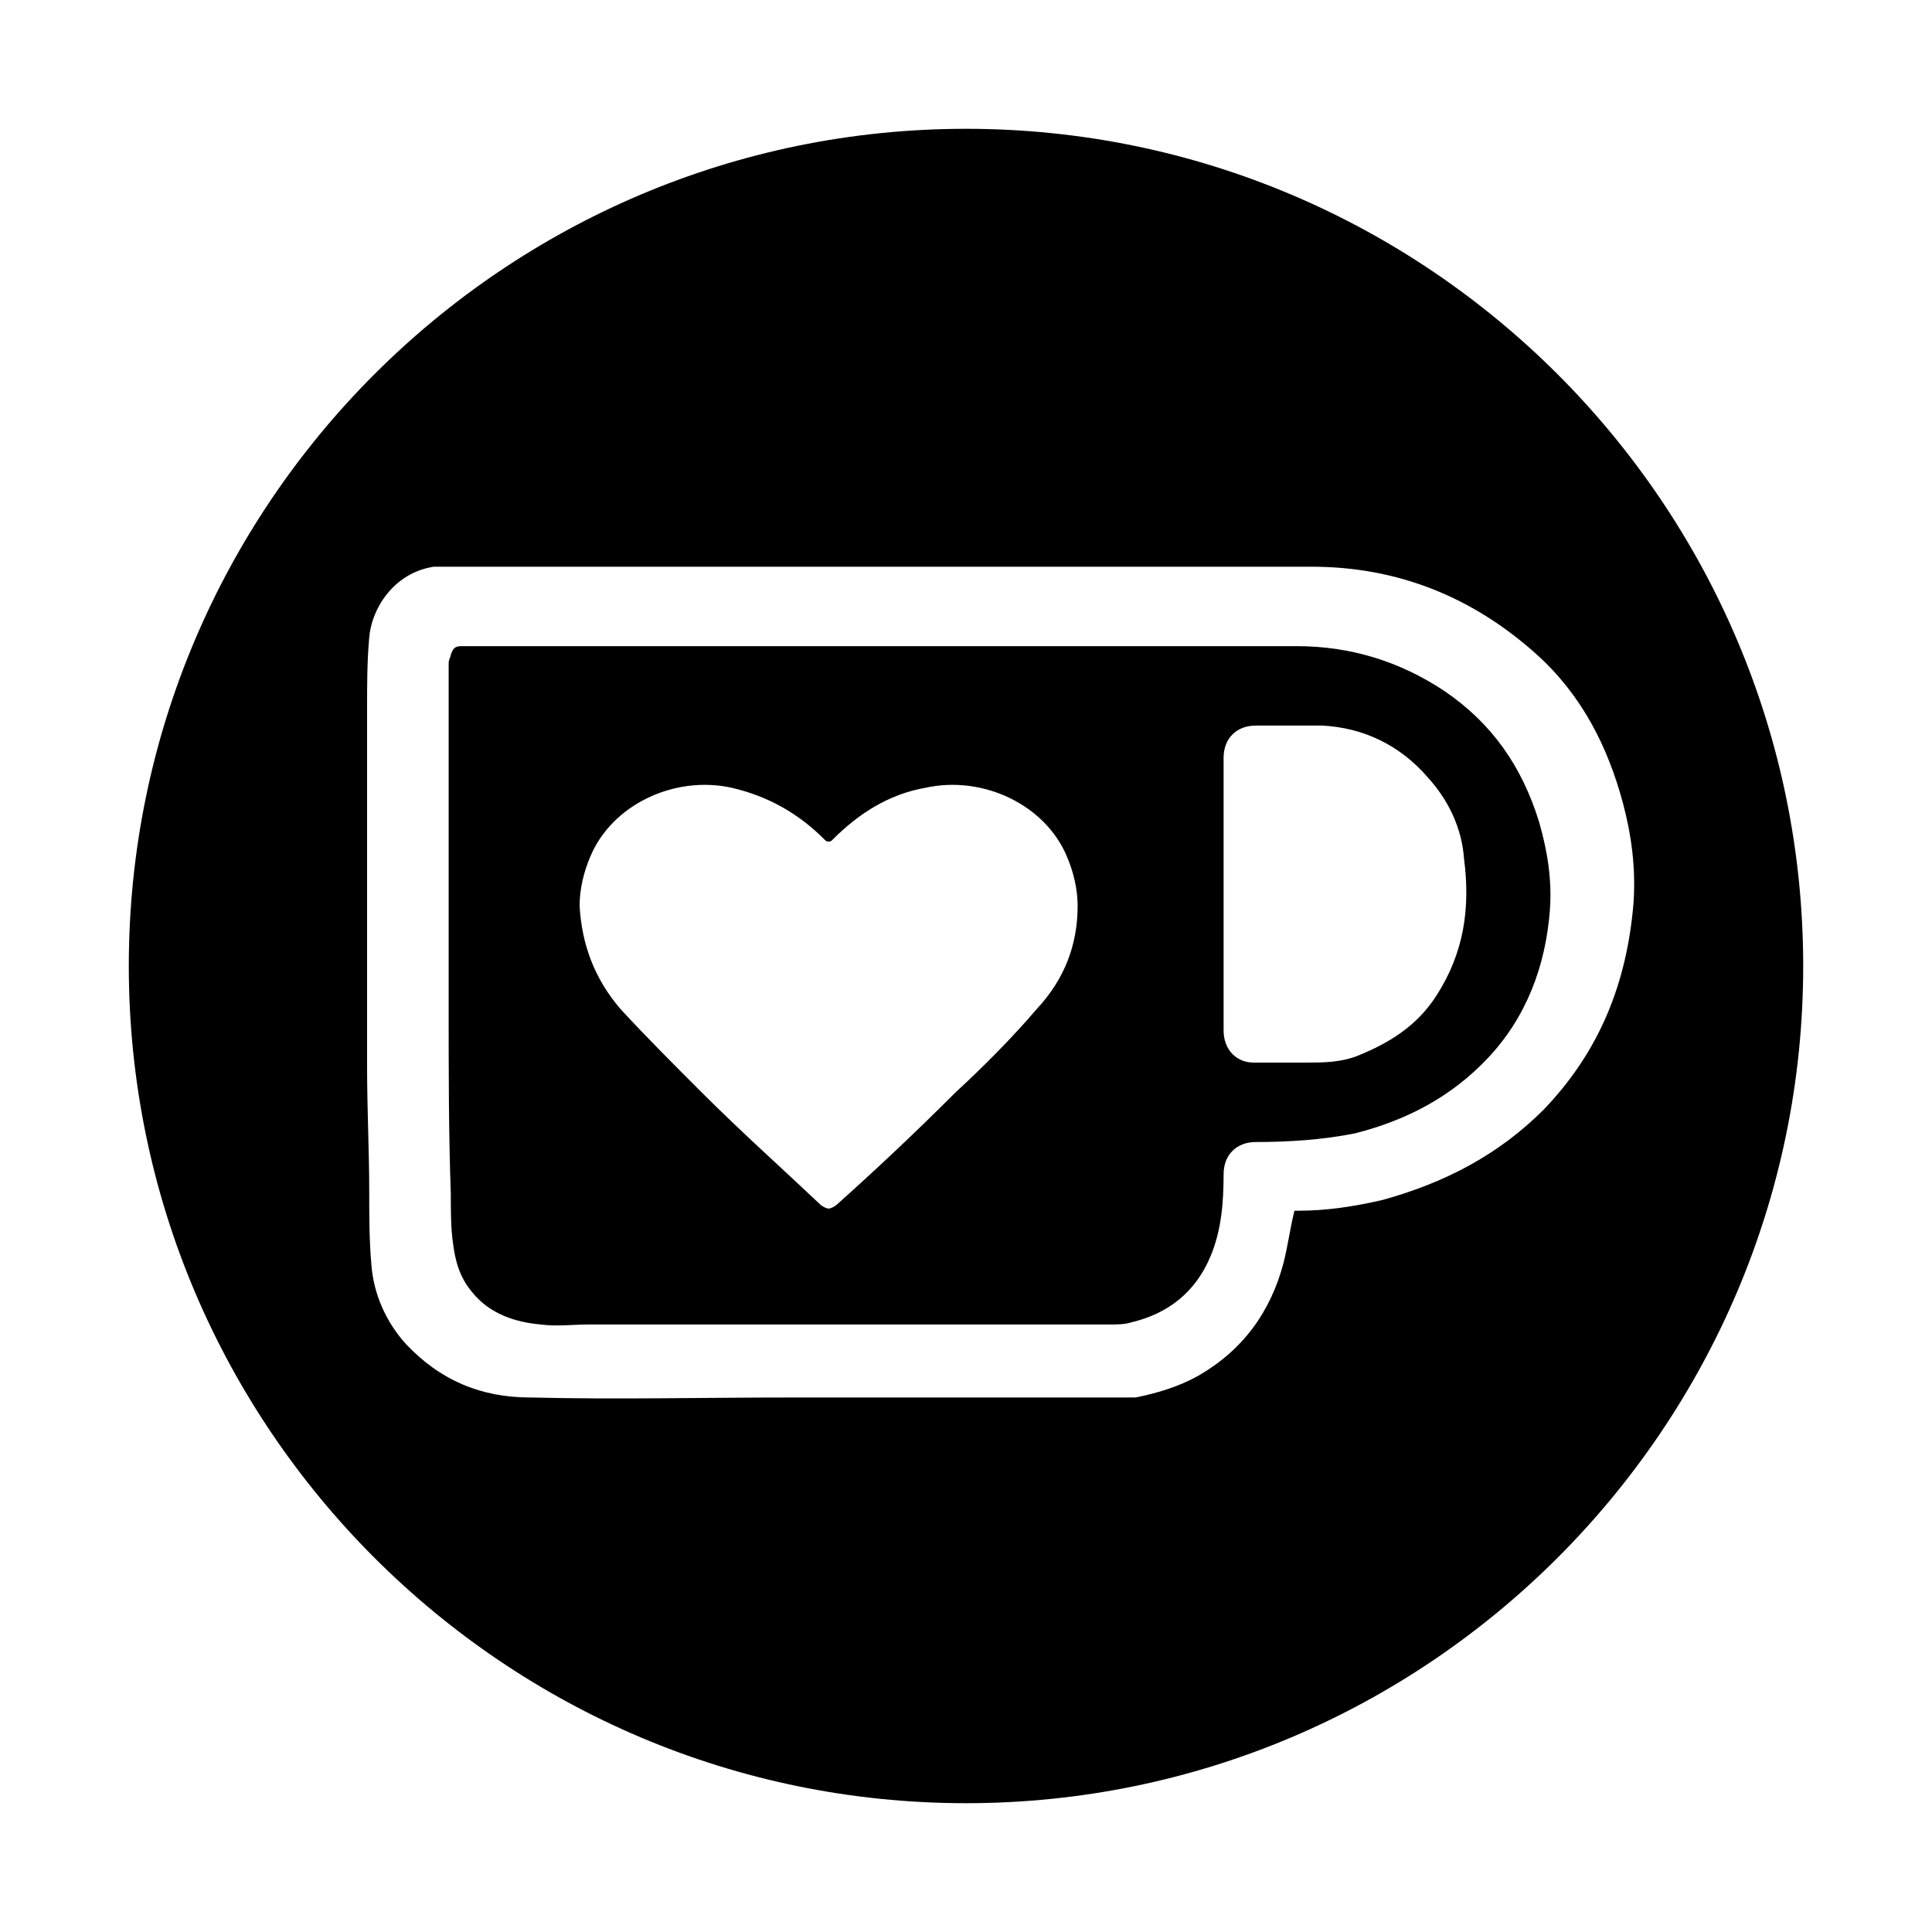
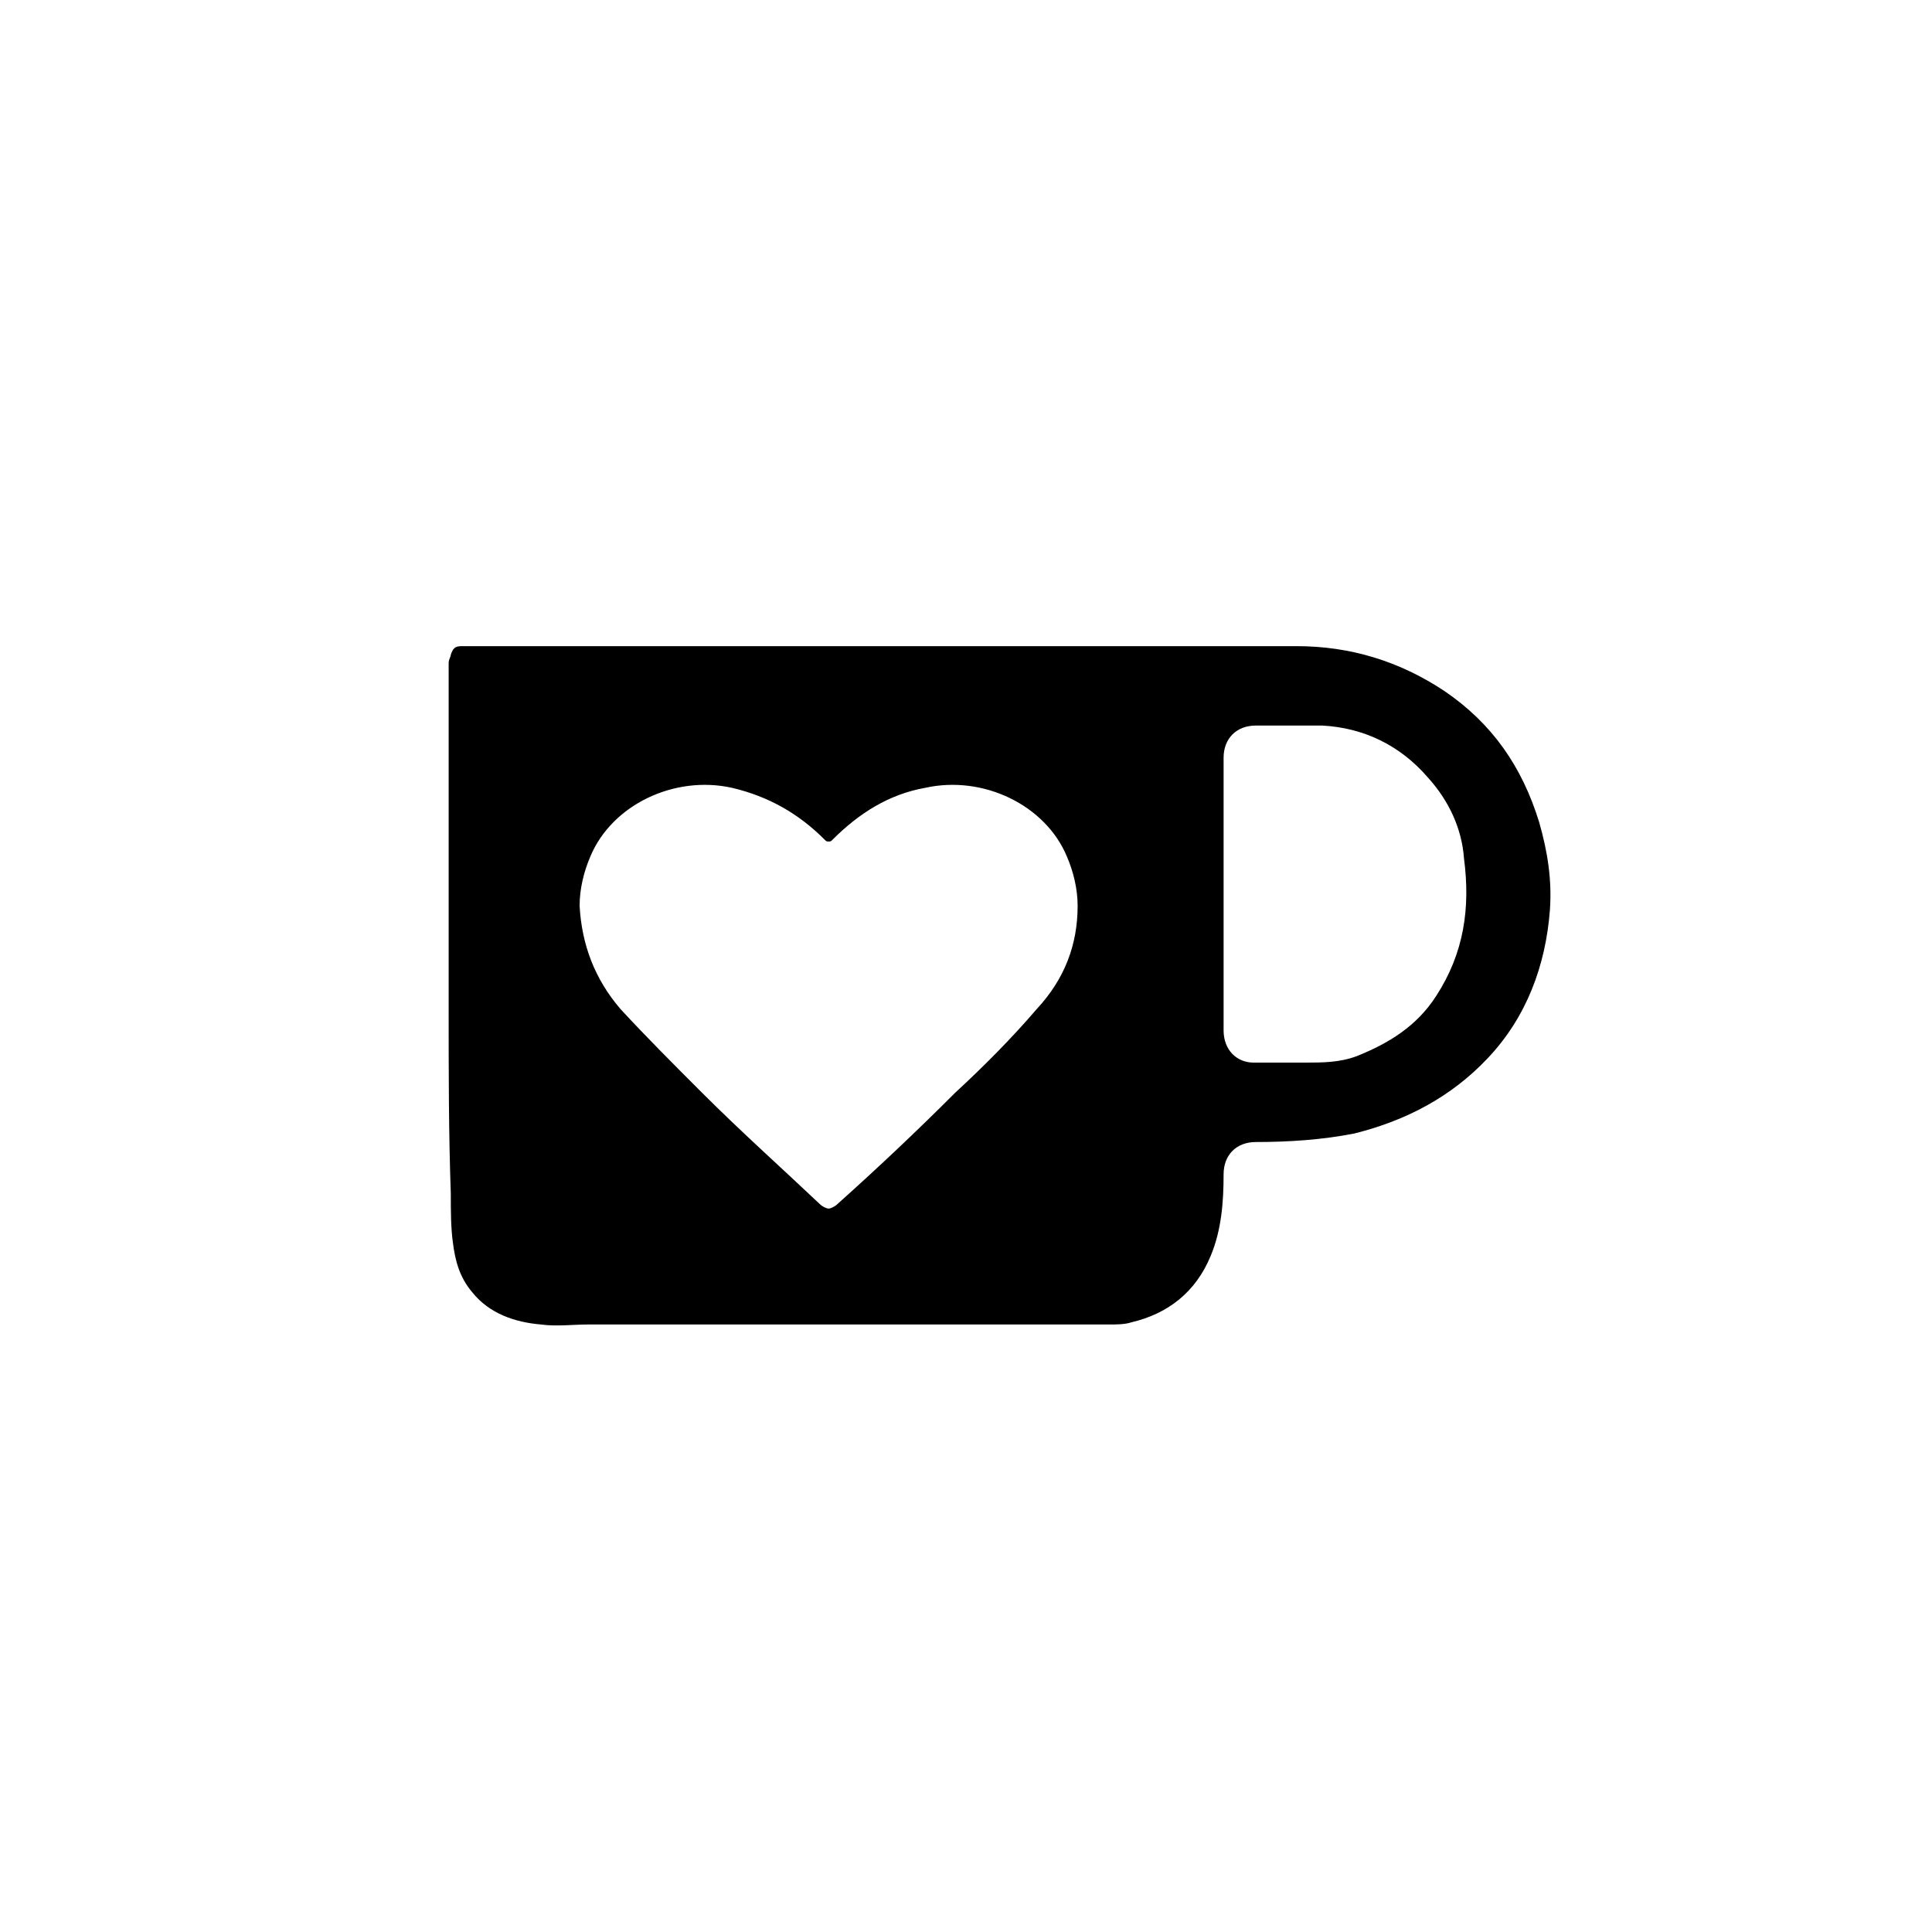
<svg xmlns="http://www.w3.org/2000/svg" version="1.1" id="Layer_1" x="0px" y="0px" viewBox="0 0 90 90" style="enable-background:new 0 0 90 90;" xml:space="preserve">
  <g>
-     <path d="M45,6C23.5,6,6,23.5,6,45s17.5,39,39,39s39-17.5,39-39S66.5,6,45,6z M71.9,51.7c-2.1,2.1-4.6,3.4-7.5,4.2   c-1.3,0.3-2.6,0.5-3.9,0.5c-0.1,0-0.2,0-0.2,0c-0.2,0.8-0.3,1.6-0.5,2.4c-0.6,2.3-1.9,4.1-4,5.3c-0.9,0.5-1.9,0.8-2.9,1   c-0.2,0-0.4,0-0.6,0c-1.4,0-2.8,0-4.2,0c-2.8,0-5.6,0-8.3,0c-1,0-1.9,0-2.9,0c-4.1,0-8.2,0.1-12.2,0c-2.3,0-4.2-0.8-5.8-2.5   c-0.9-1-1.5-2.3-1.6-3.7c-0.1-1.1-0.1-2.3-0.1-3.4c0-1.9-0.1-3.8-0.1-5.8c0-5.6,0-11.1,0-16.7c0-1.1,0-2.2,0.1-3.3   c0.1-1.3,1.1-3,3-3.3c0.2,0,0.4,0,0.5,0c13.5,0,26.9,0,40.4,0c4,0,7.5,1.4,10.5,4.1c2.1,1.9,3.3,4.3,4,6.9c0.4,1.5,0.6,3,0.5,4.6   C75.8,45.8,74.5,49,71.9,51.7z" />
    <path d="M67.3,32.2c-2.1-1.4-4.4-2.1-6.9-2.1c-6.4,0-12.8,0-19.2,0c-2.2,0-4.5,0-6.7,0c-4.3,0-8.7,0-13,0c-0.3,0-0.4,0.1-0.5,0.4   c0,0.1-0.1,0.2-0.1,0.4c0,1.3,0,2.6,0,4c0,1.8,0,3.7,0,5.5c0,1.5,0,3.1,0,4.6c0,0.7,0,1.4,0,2.1c0,2.8,0,5.7,0.1,8.5   c0,0.8,0,1.6,0.1,2.3c0.1,0.8,0.3,1.6,0.9,2.3c0.8,1,2,1.4,3.2,1.5c0.7,0.1,1.5,0,2.2,0c5.5,0,11,0,16.5,0c2.6,0,5.2,0,7.8,0   c0.3,0,0.7,0,1-0.1c1.7-0.4,3-1.4,3.7-3.1c0.5-1.2,0.6-2.5,0.6-3.8c0-0.9,0.6-1.5,1.5-1.5c1.5,0,3.1-0.1,4.6-0.4   c2.4-0.6,4.5-1.7,6.2-3.5c1.8-1.9,2.7-4.3,2.9-6.9c0.1-1.4-0.1-2.7-0.5-4.1C70.9,35.7,69.5,33.7,67.3,32.2z M48.3,47   c-1.2,1.4-2.5,2.7-3.8,3.9c-1.8,1.8-3.6,3.5-5.5,5.2c-0.1,0.1-0.3,0.2-0.4,0.2c-0.1,0-0.3-0.1-0.4-0.2c-1.8-1.7-3.7-3.4-5.5-5.2   c-1.3-1.3-2.6-2.6-3.8-3.9c-1.2-1.4-1.8-3-1.9-4.8c0-0.8,0.2-1.6,0.5-2.3c1-2.4,3.9-3.8,6.6-3.2c1.7,0.4,3.1,1.2,4.3,2.4   c0.1,0.1,0.1,0.1,0.2,0.1c0.1,0,0.1,0,0.2-0.1c1.2-1.2,2.6-2.1,4.3-2.4c2.7-0.6,5.6,0.8,6.6,3.2c0.3,0.7,0.5,1.5,0.5,2.3   C50.2,44,49.6,45.6,48.3,47z M66.9,46.4c-0.9,1.4-2.2,2.2-3.7,2.8c-0.8,0.3-1.6,0.3-2.4,0.3c-0.8,0-1.6,0-2.4,0   c-0.8,0-1.4-0.6-1.4-1.5c0-2.1,0-4.3,0-6.4c0-2.1,0-4.2,0-6.3c0-0.9,0.6-1.5,1.5-1.5c1,0,2.1,0,3.1,0c1.9,0.1,3.6,0.9,4.9,2.4   c1,1.1,1.6,2.4,1.7,3.8C68.5,42.3,68.2,44.4,66.9,46.4z" />
  </g>
</svg>